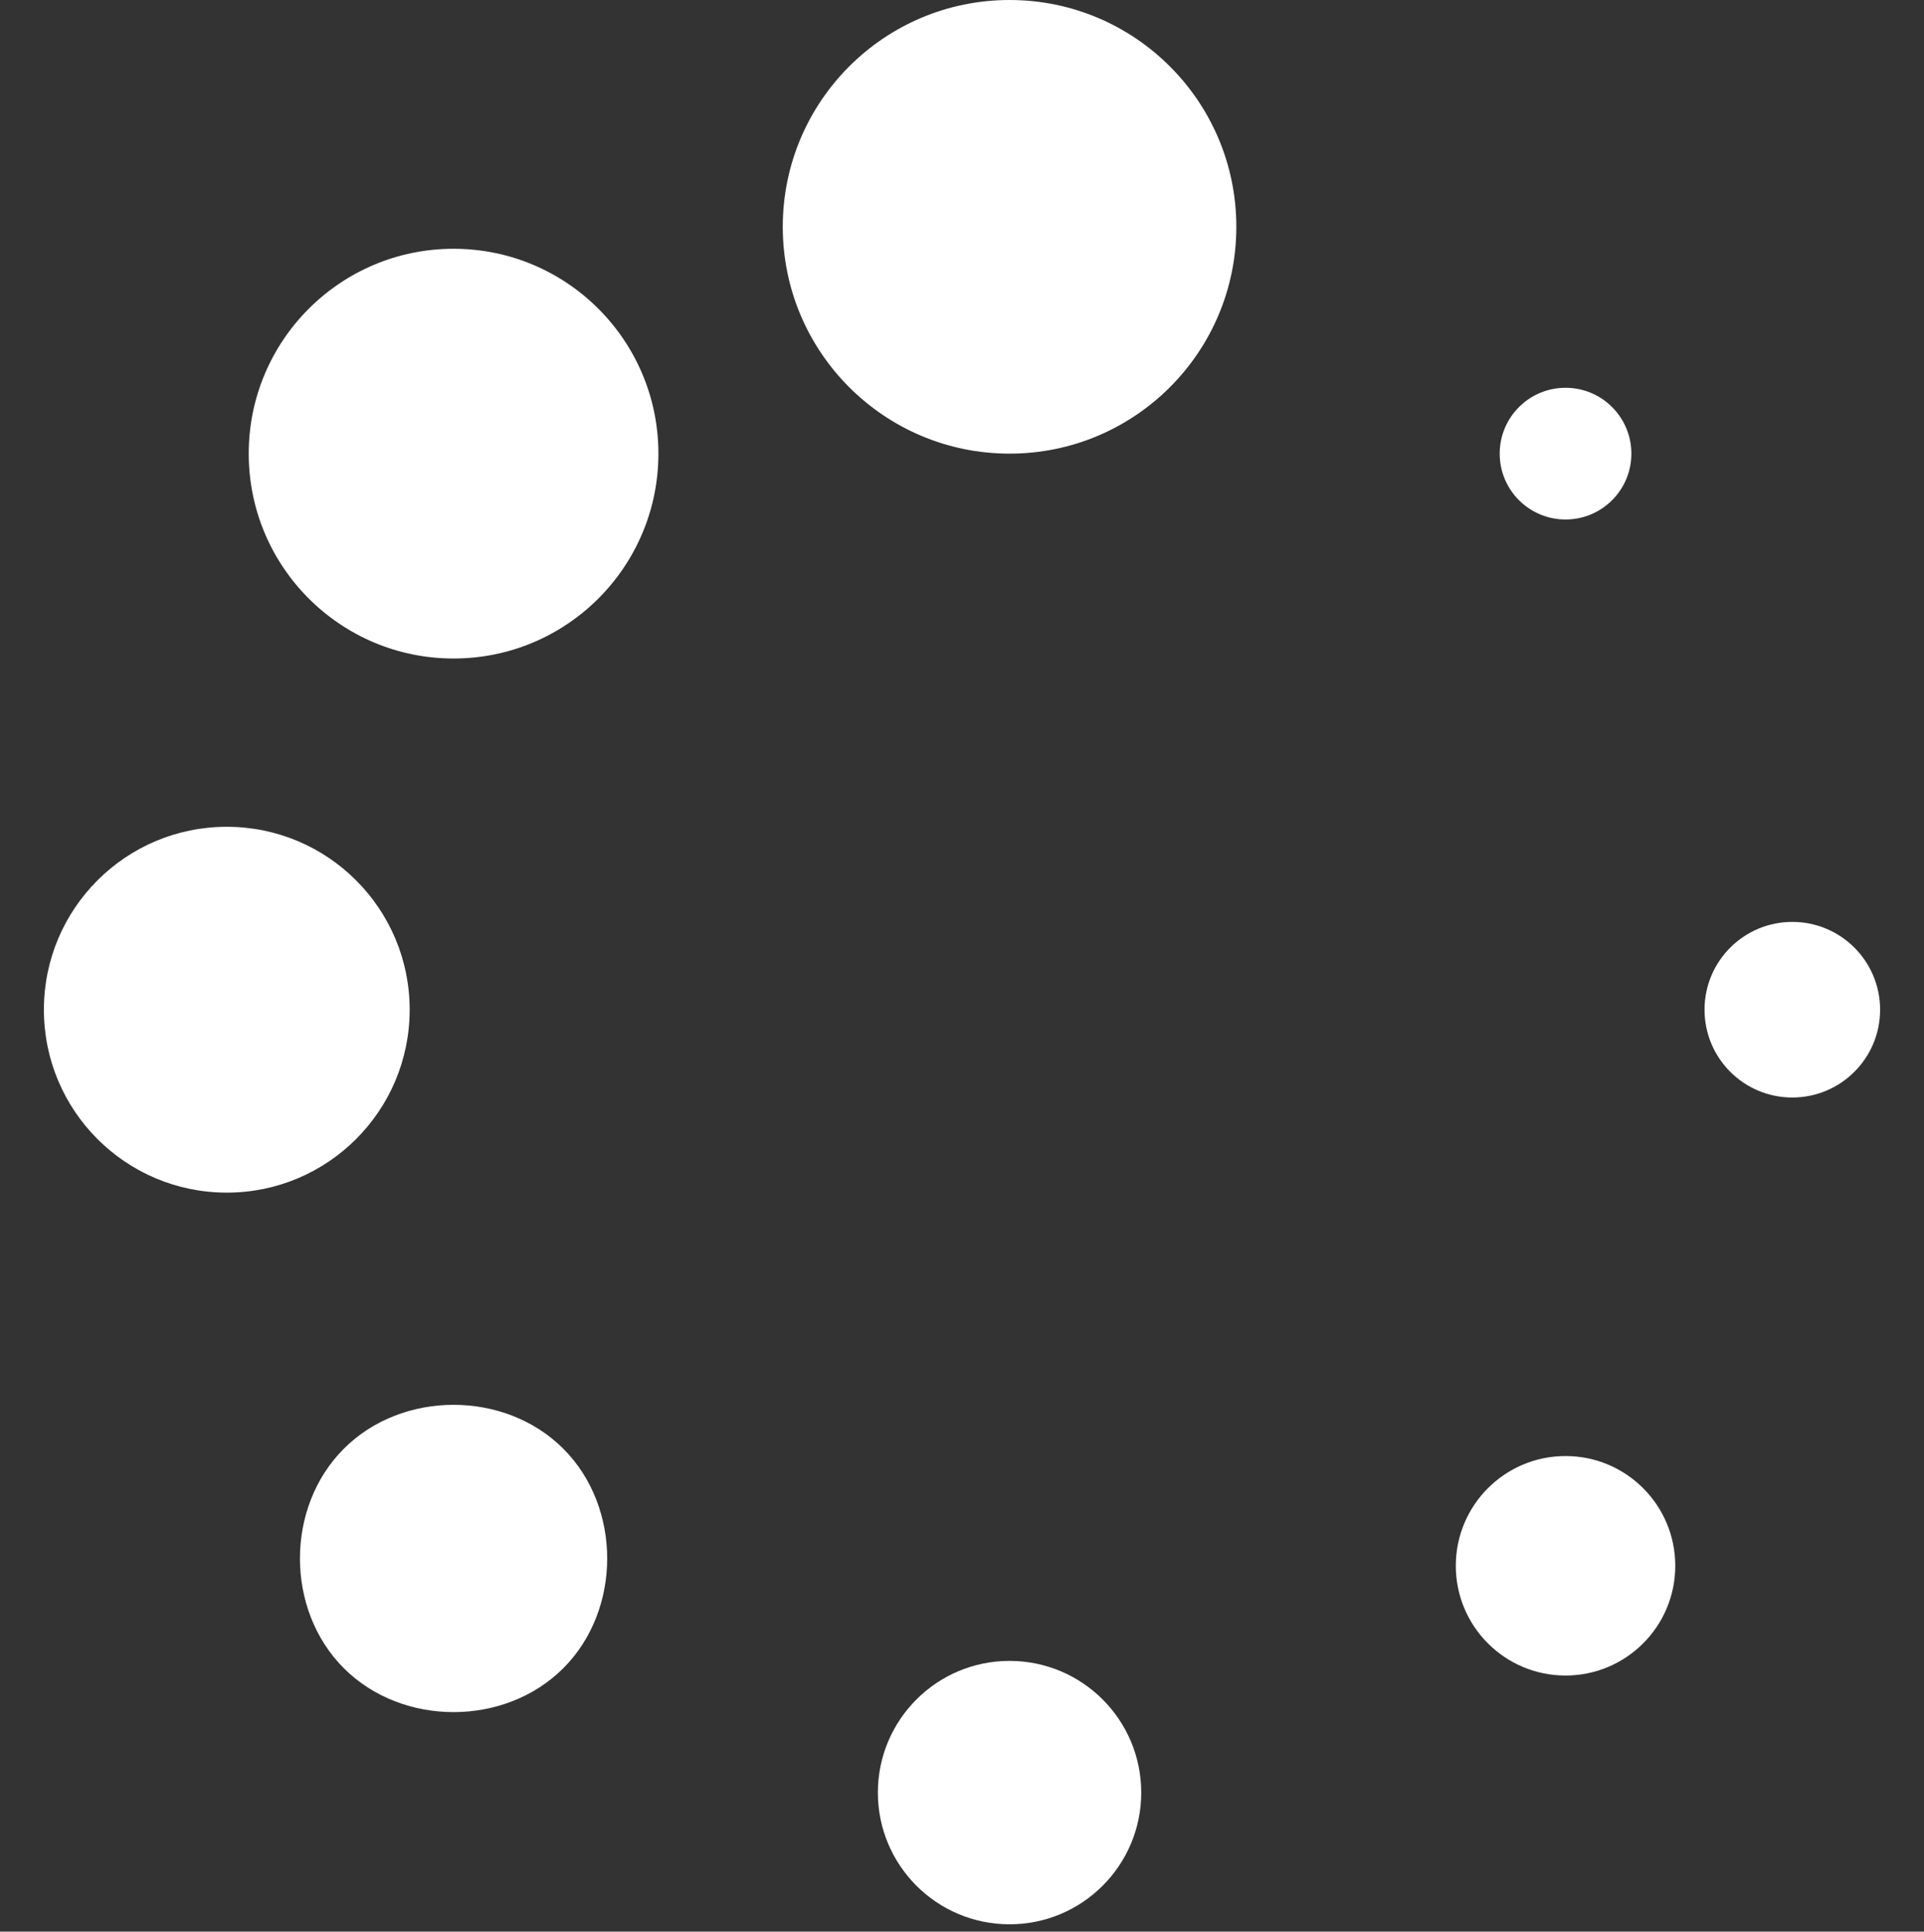
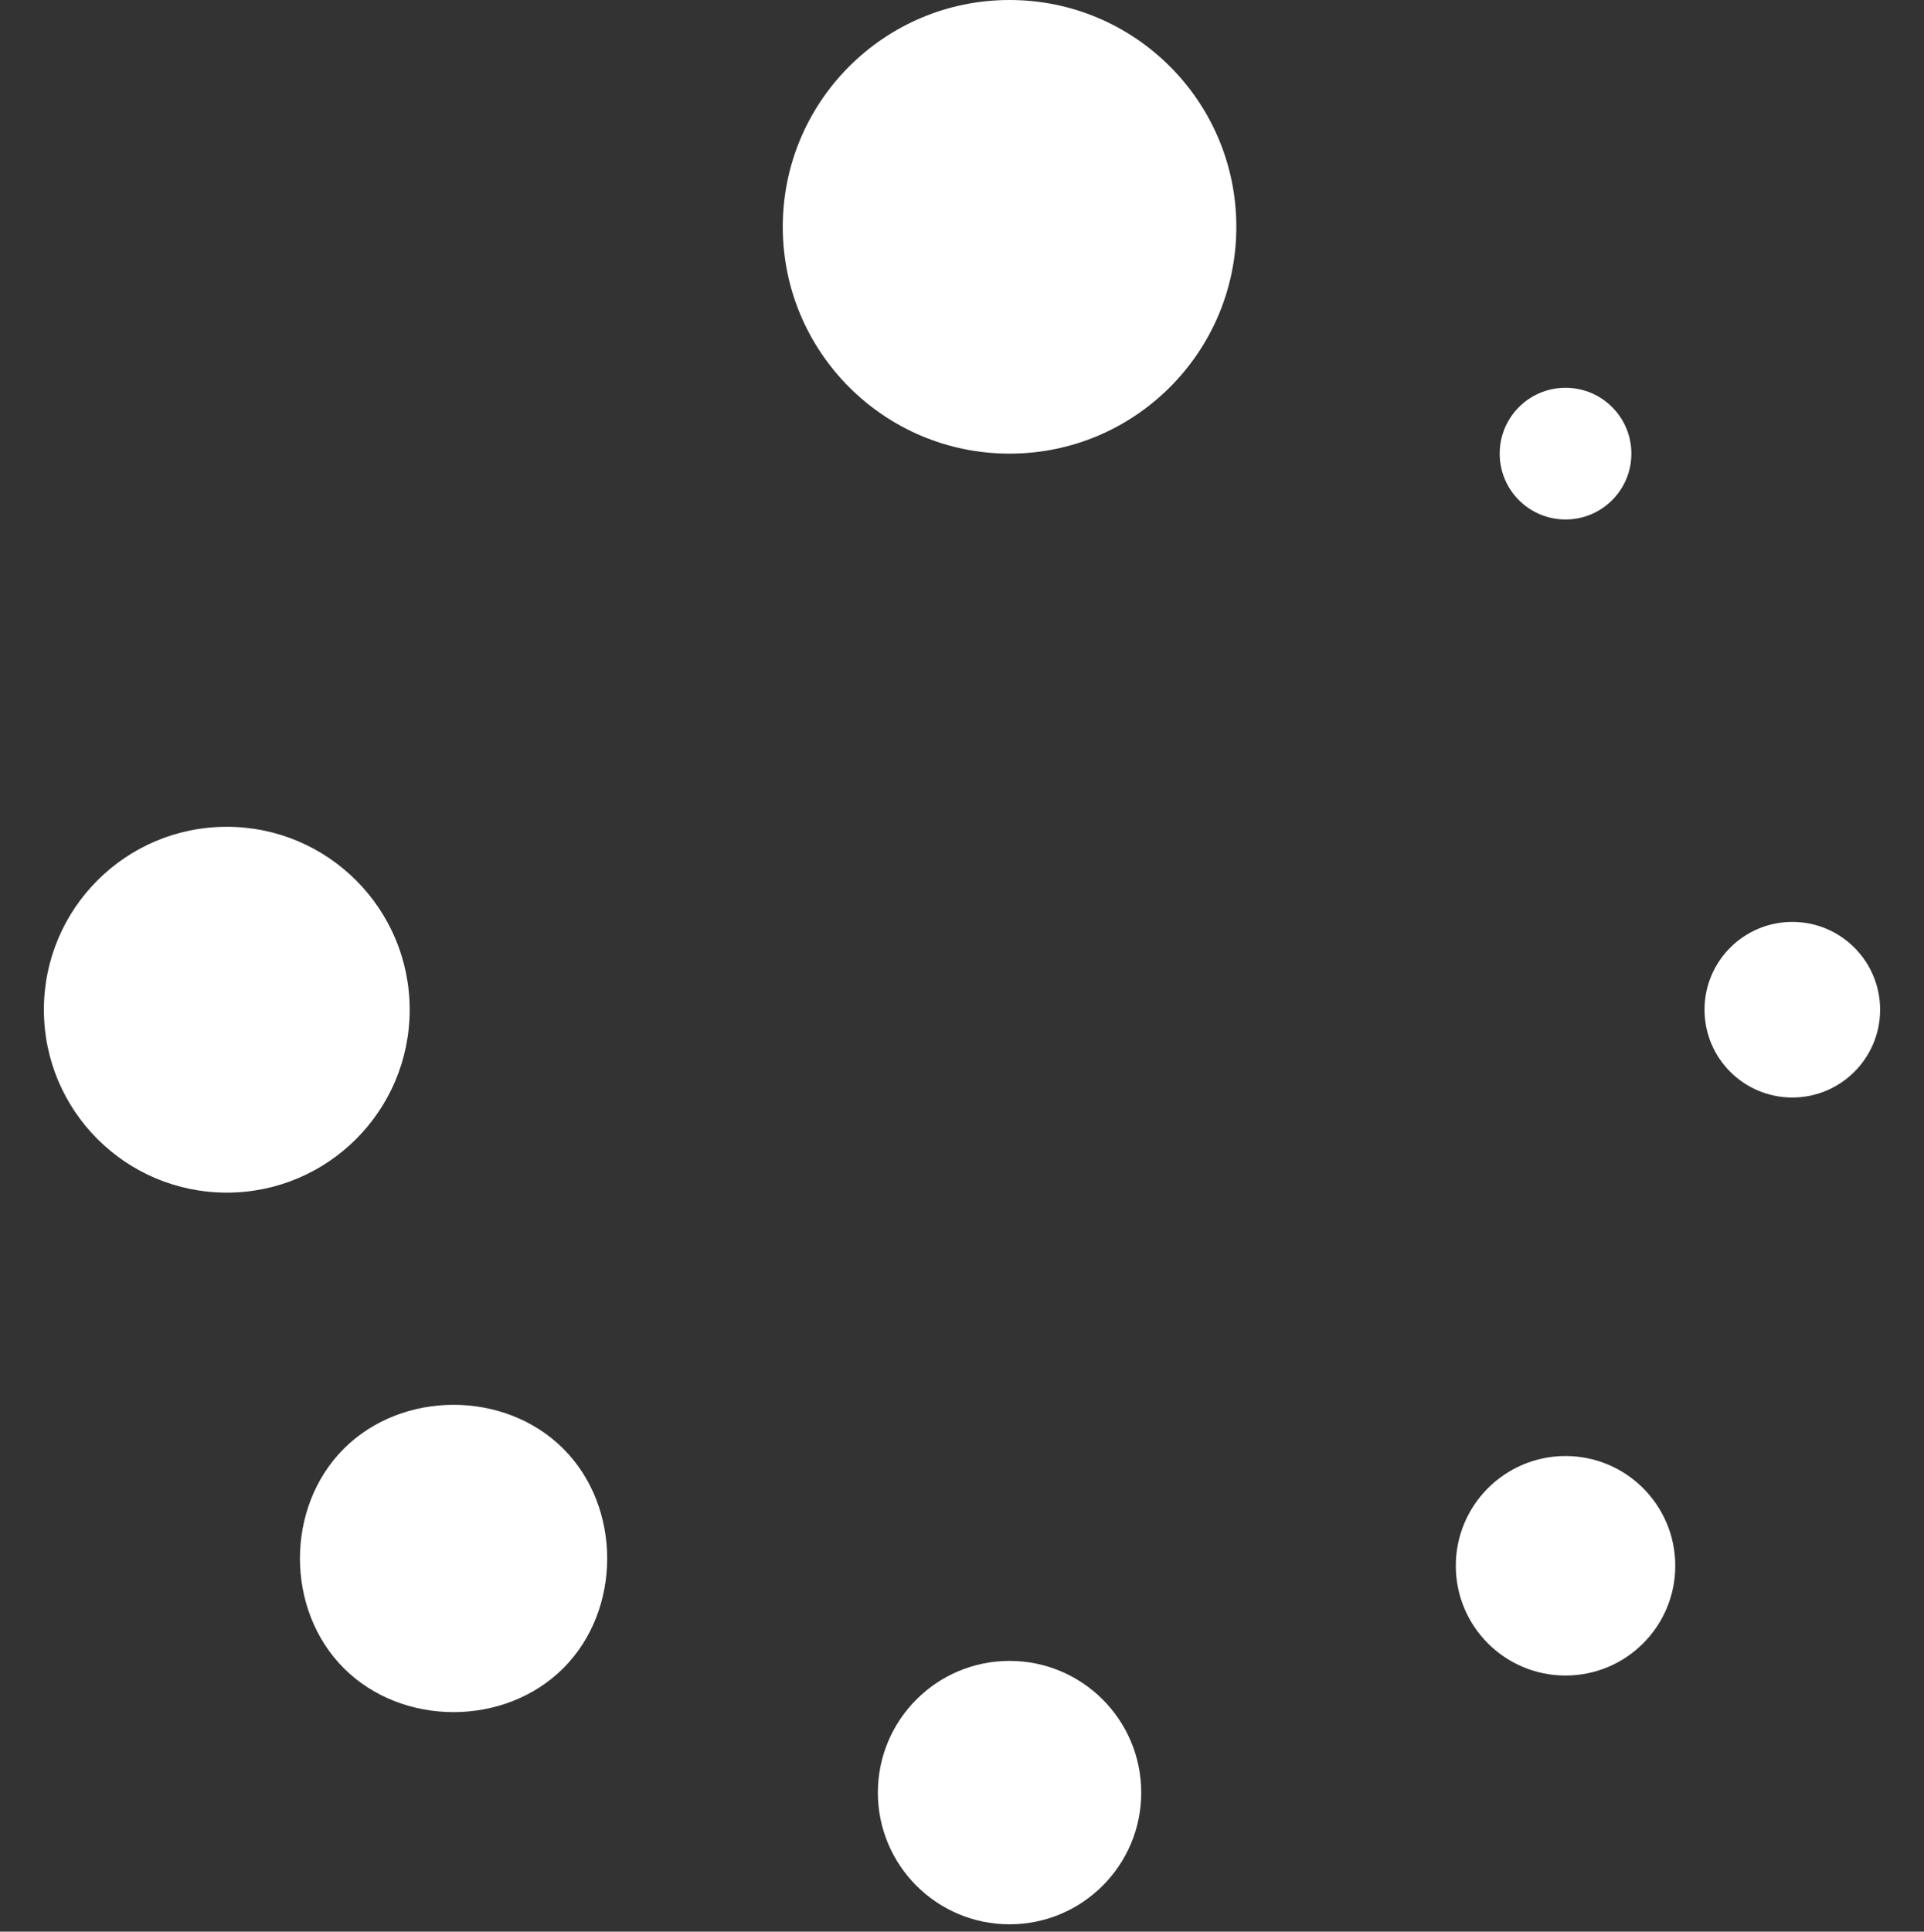
<svg xmlns="http://www.w3.org/2000/svg" version="1.1" id="Capa_1" x="0px" y="0px" viewBox="0 0 26.3 26.4" style="enable-background:new 0 0 26.3 26.4;" xml:space="preserve">
  <rect x="0" y="0" width="26.3" height="26.4" fill="#333333" stroke="none" />
  <style type="text/css">
	.st0{fill:#FFFFFF;}
</style>
  <g>
    <g>
      <circle class="st0" cx="13.8" cy="3.1" r="3.1" />
      <circle class="st0" cx="13.8" cy="24.5" r="1.8" />
-       <circle class="st0" cx="6.2" cy="6.2" r="2.8" />
      <circle class="st0" cx="21.4" cy="21.4" r="1.5" />
      <circle class="st0" cx="3.1" cy="13.8" r="2.5" />
      <circle class="st0" cx="24.5" cy="13.8" r="1.2" />
      <path class="st0" d="M4.7,19.8c-0.8,0.8-0.8,2.2,0,3c0.8,0.8,2.2,0.8,3,0c0.8-0.8,0.8-2.2,0-3C6.9,19,5.5,19,4.7,19.8z" />
      <circle class="st0" cx="21.4" cy="6.2" r="0.9" />
    </g>
  </g>
</svg>